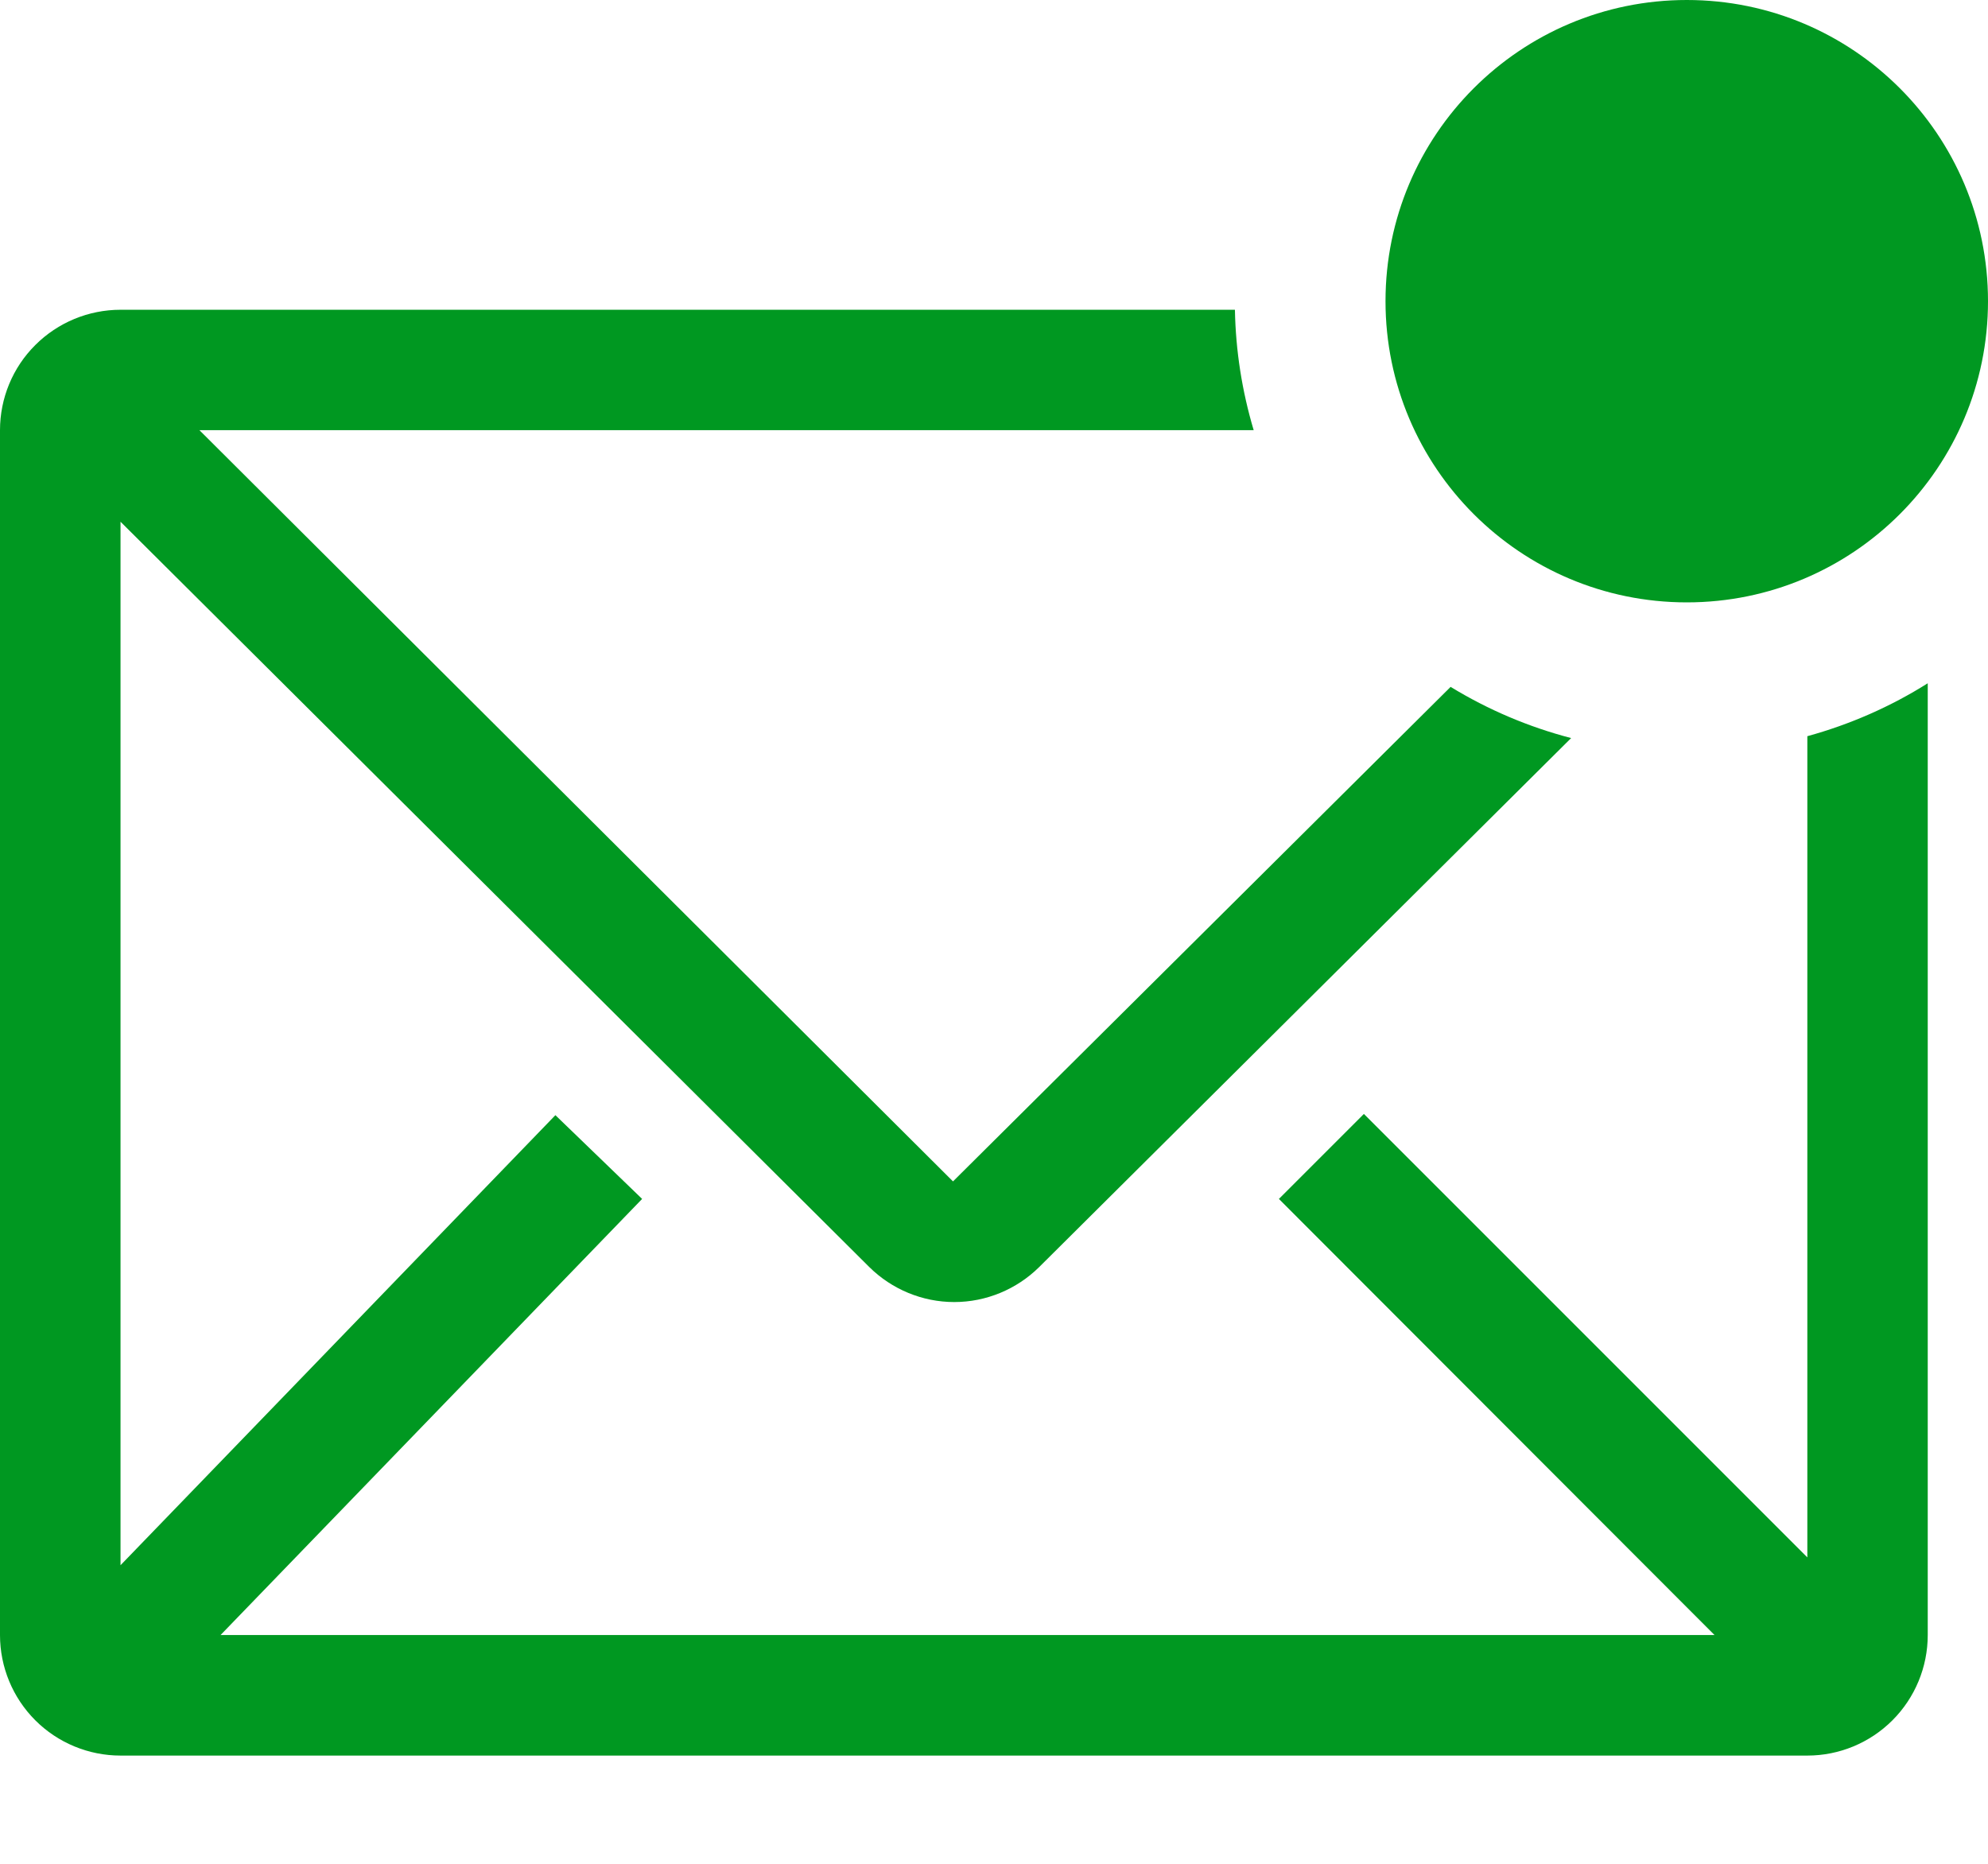
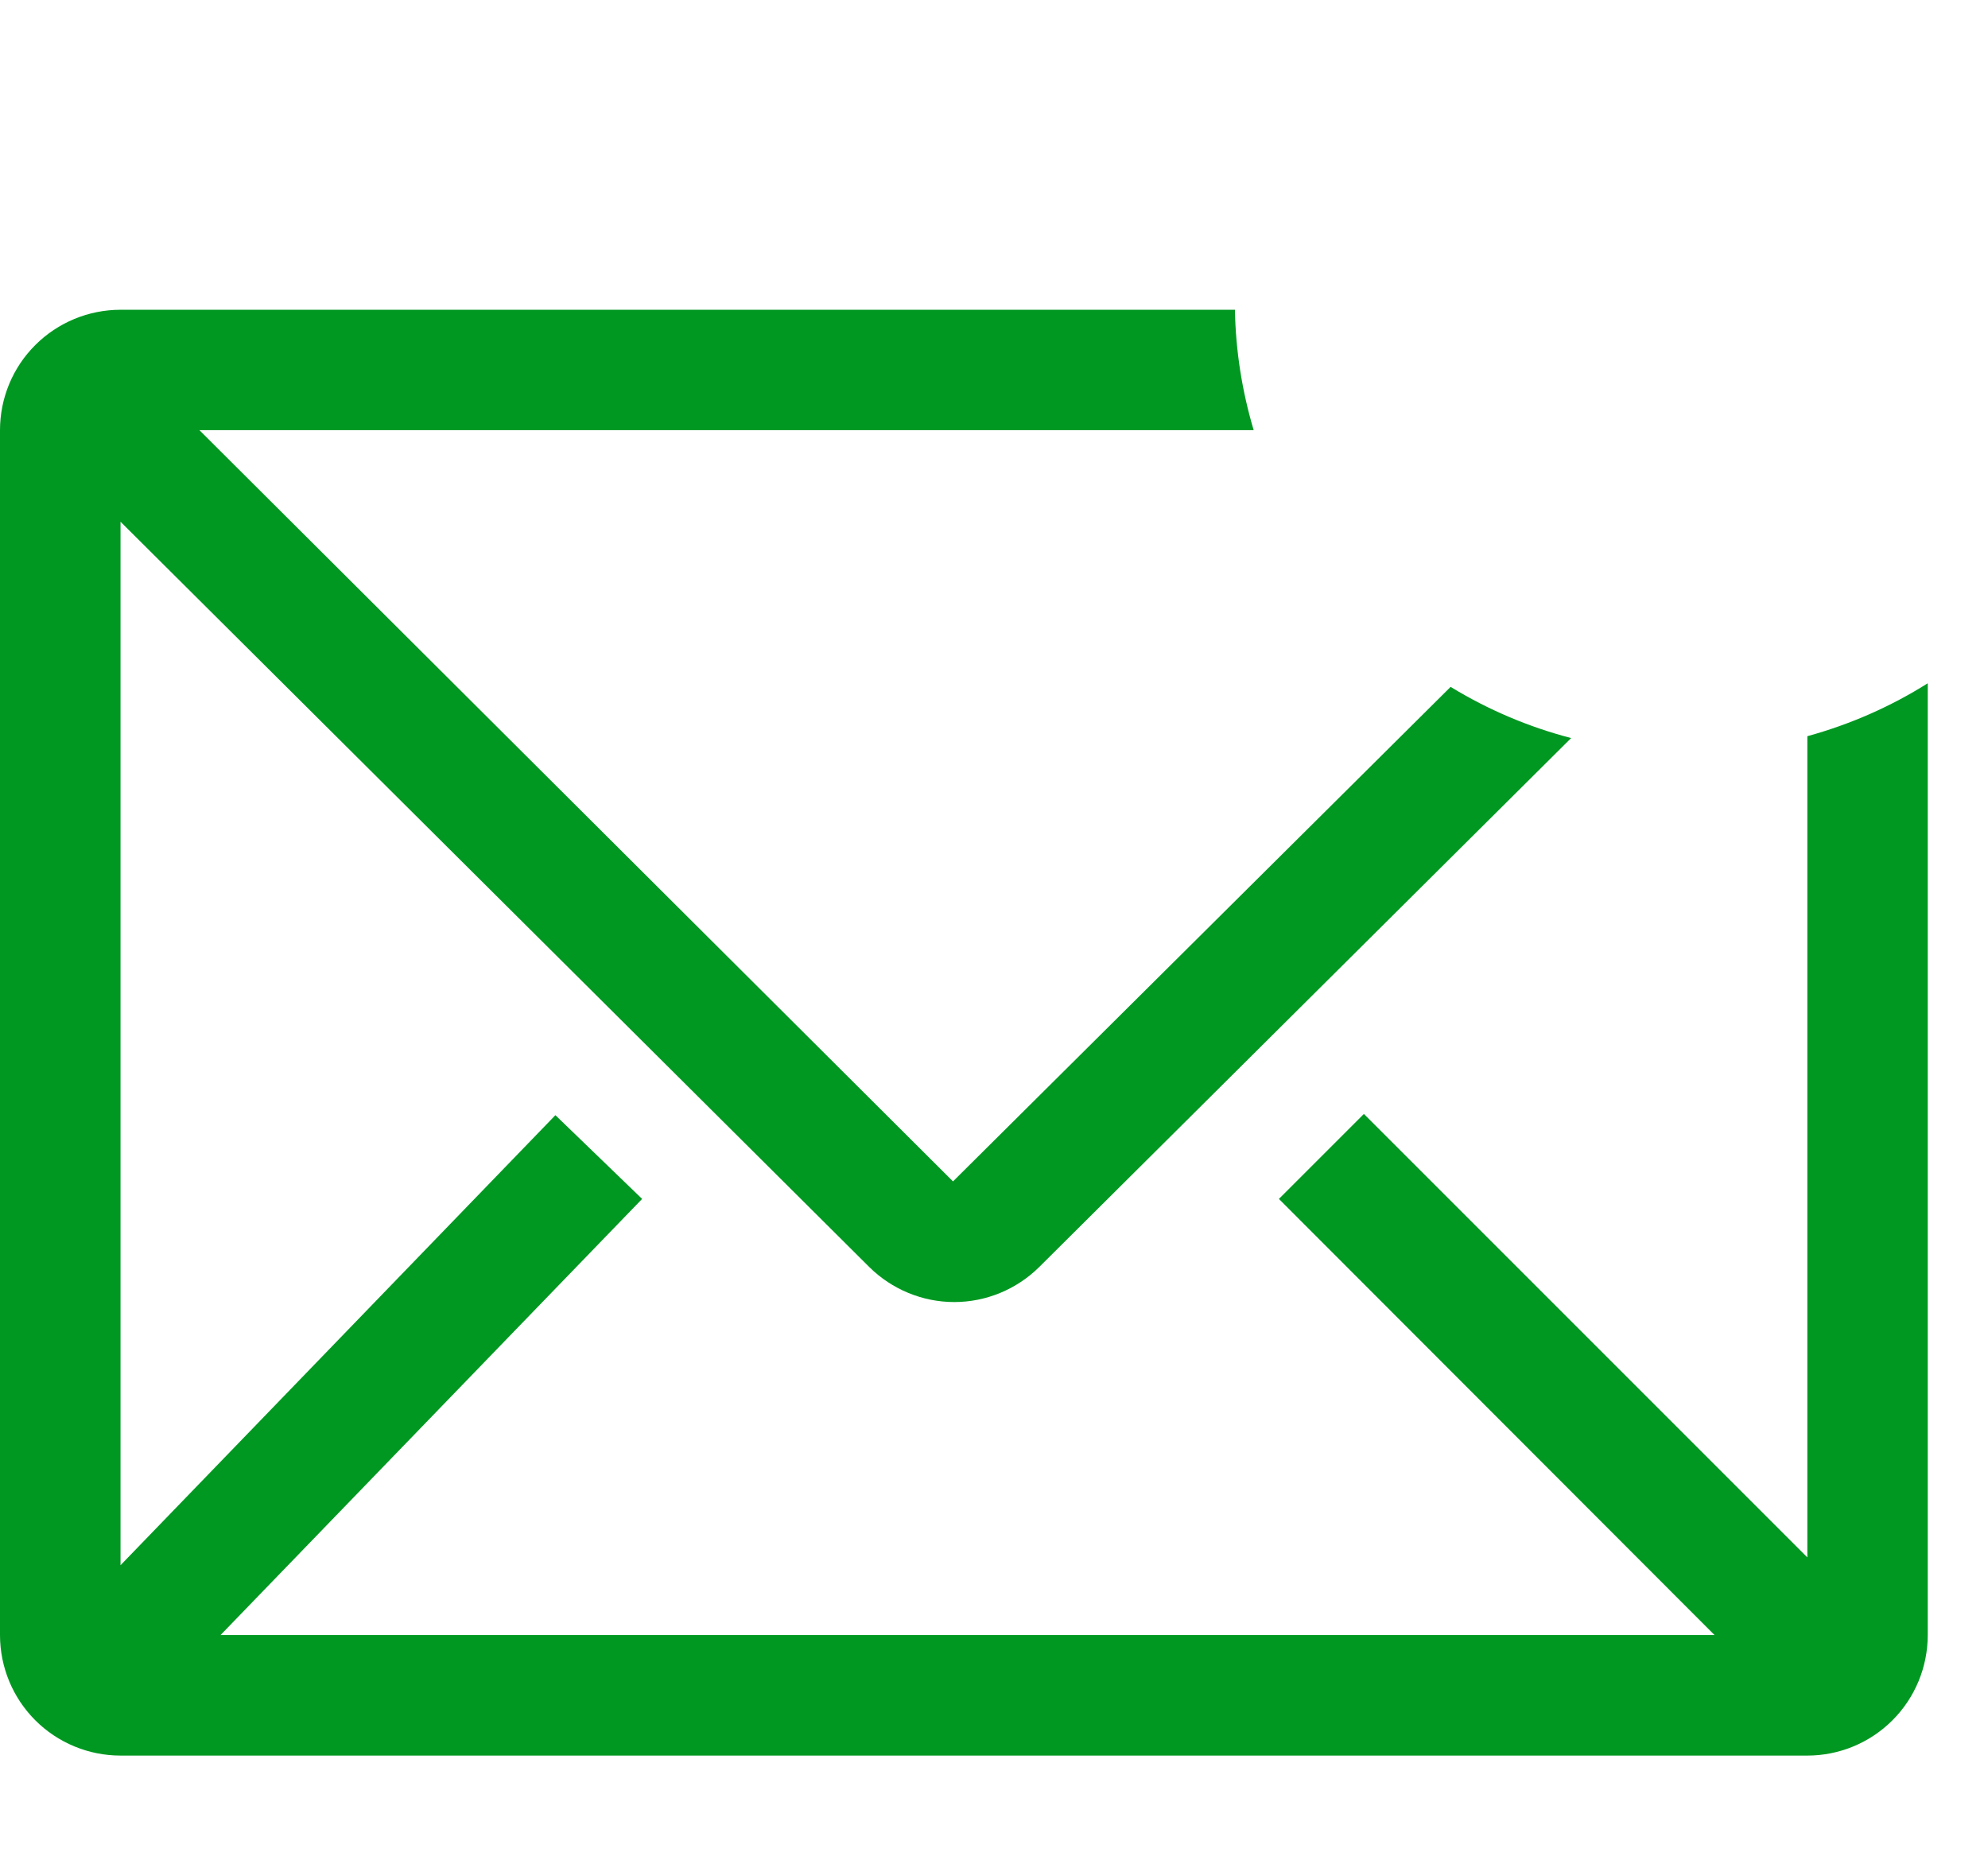
<svg xmlns="http://www.w3.org/2000/svg" width="16" height="15" viewBox="0 0 16 15" fill="none">
  <path d="M14.546 5.925V12.534L10.977 8.965L10.293 9.649L13.799 13.159H1.775L5.168 9.649L4.47 8.975L0.97 12.597V4.199L6.996 10.197C7.178 10.377 7.424 10.479 7.68 10.479C7.936 10.479 8.182 10.377 8.364 10.197L12.645 5.94C12.303 5.851 11.976 5.712 11.675 5.528L7.67 9.508L1.605 3.462H10.09C9.996 3.147 9.945 2.821 9.939 2.493H0.97C0.713 2.493 0.466 2.595 0.284 2.777C0.102 2.958 0 3.205 0 3.462V13.159C0 13.416 0.102 13.663 0.284 13.845C0.466 14.027 0.713 14.129 0.97 14.129H14.546C14.803 14.129 15.049 14.027 15.231 13.845C15.413 13.663 15.515 13.416 15.515 13.159V5.499C15.215 5.688 14.888 5.831 14.546 5.925Z" fill="#009821" />
-   <path d="M13.576 4.848C14.915 4.848 16 3.763 16 2.424C16 1.085 14.915 0 13.576 0C12.237 0 11.151 1.085 11.151 2.424C11.151 3.763 12.237 4.848 13.576 4.848Z" fill="#009821" />
</svg>